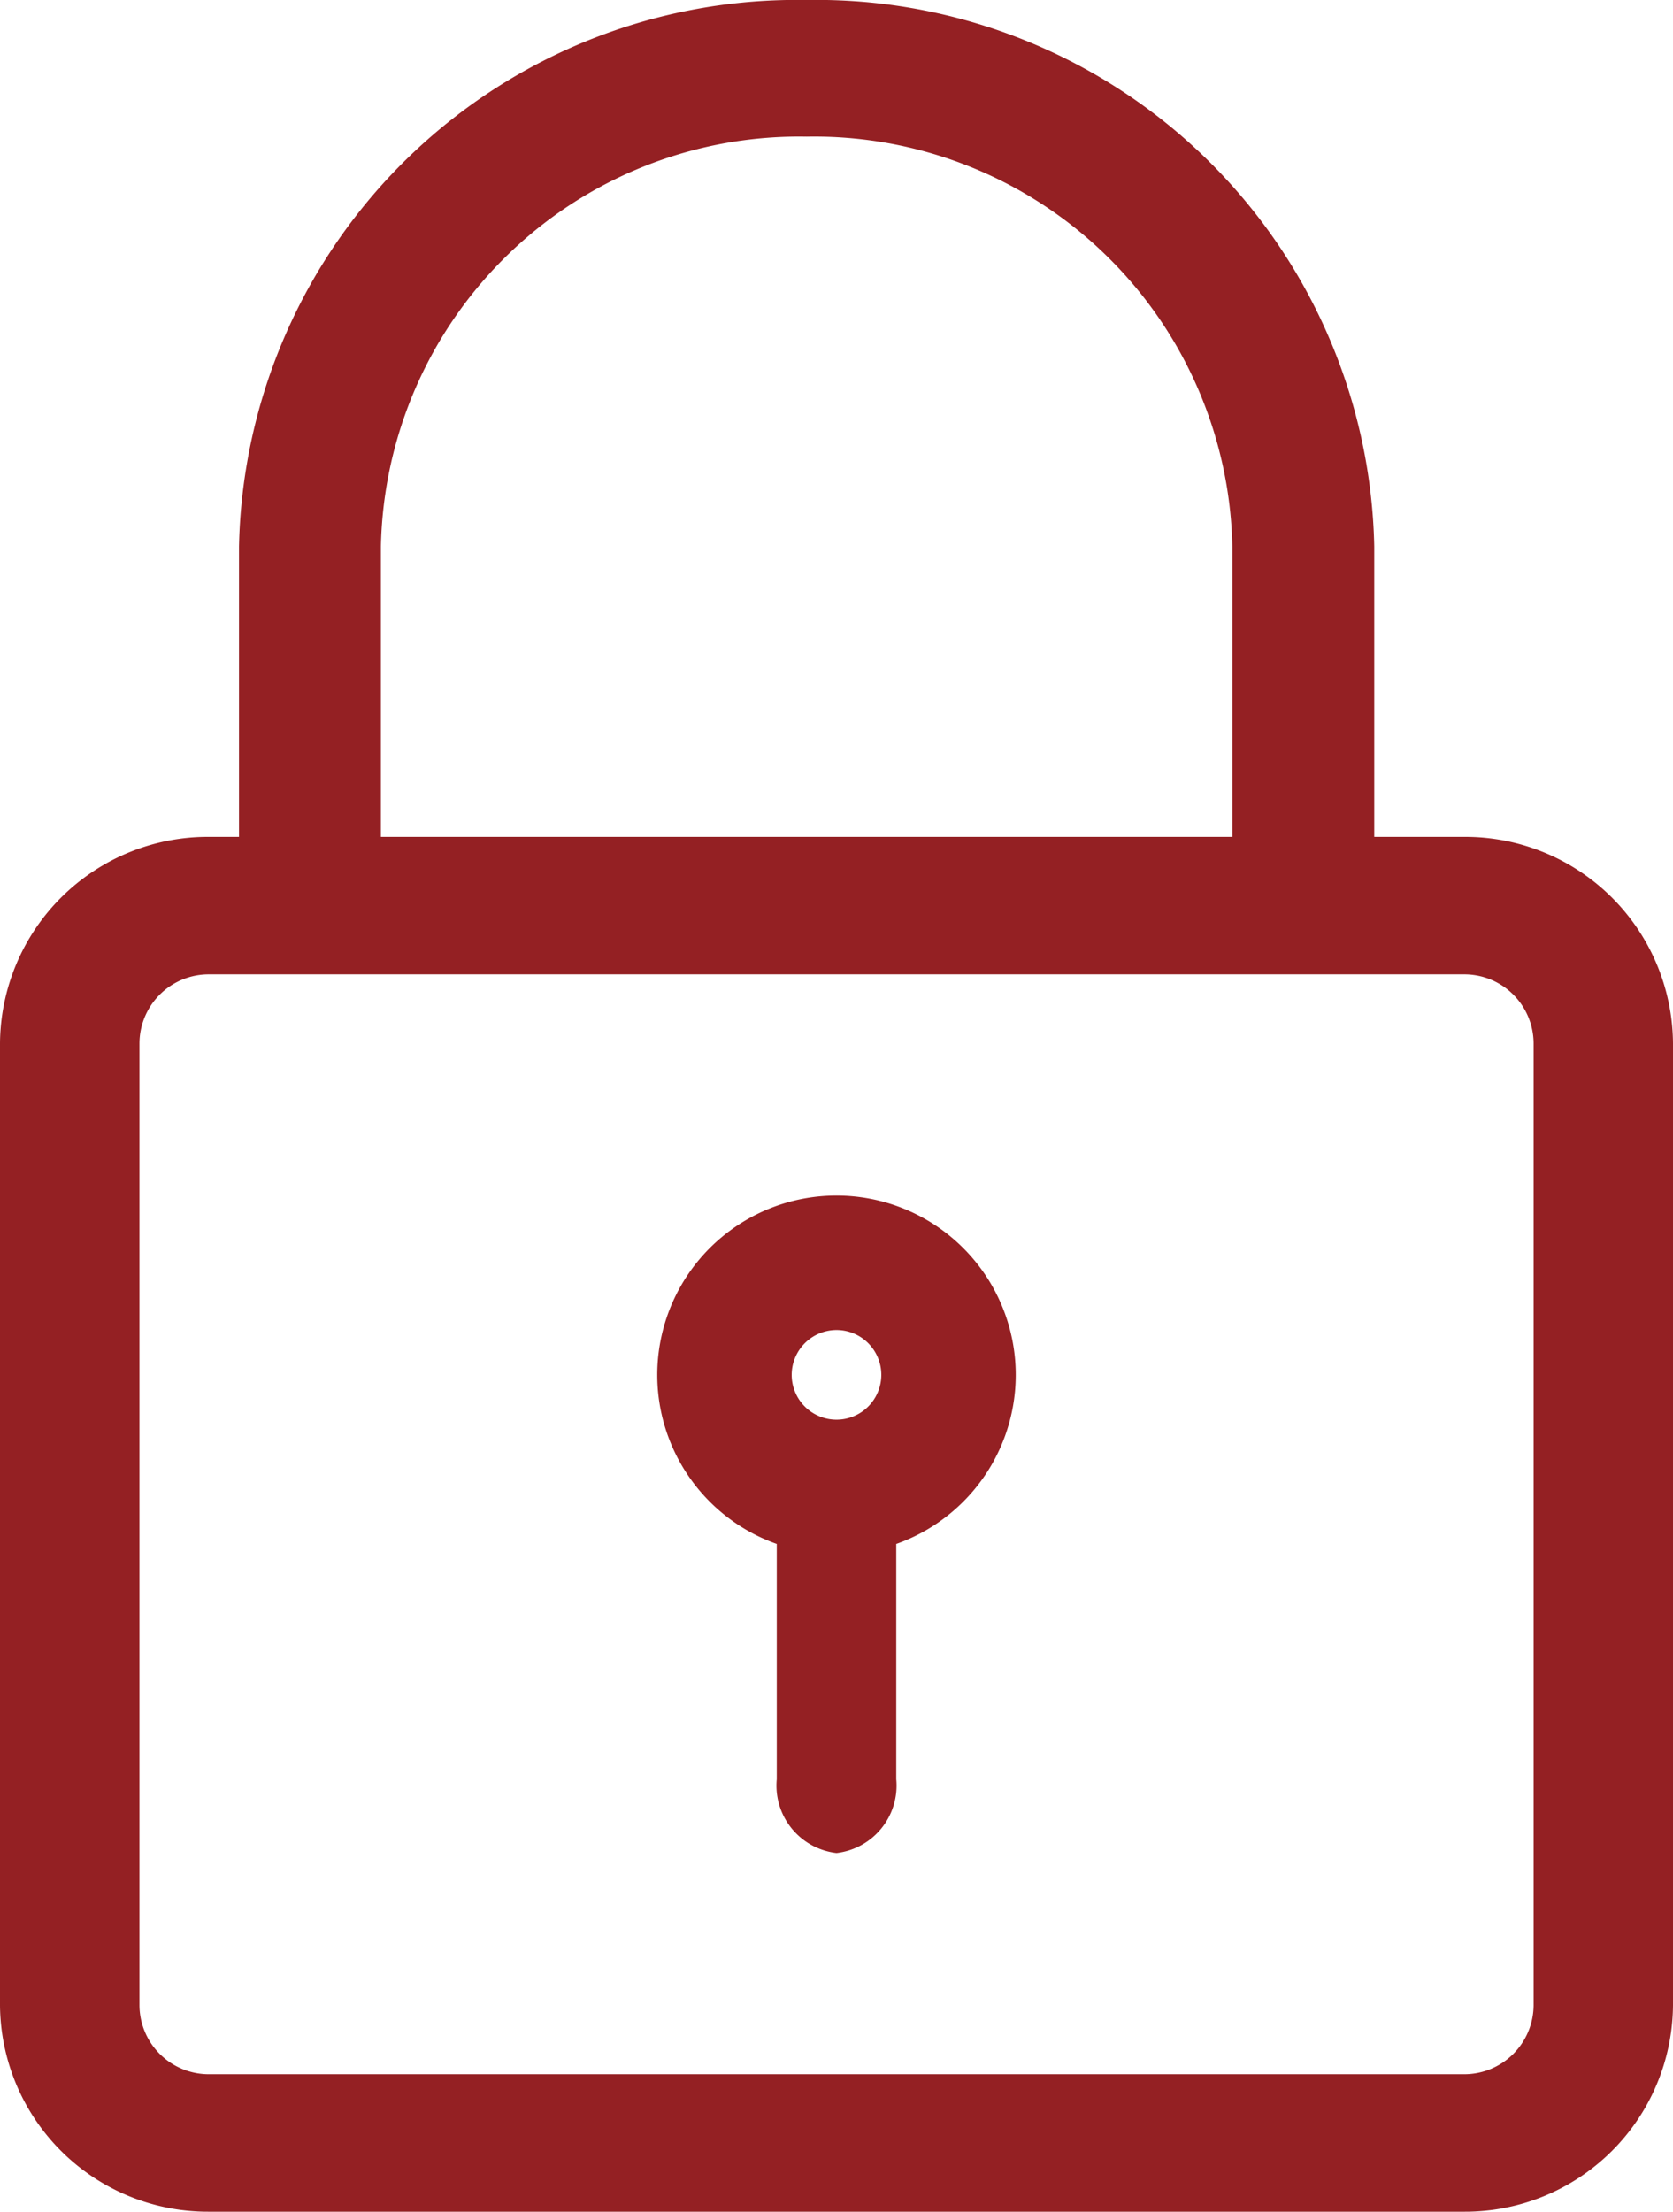
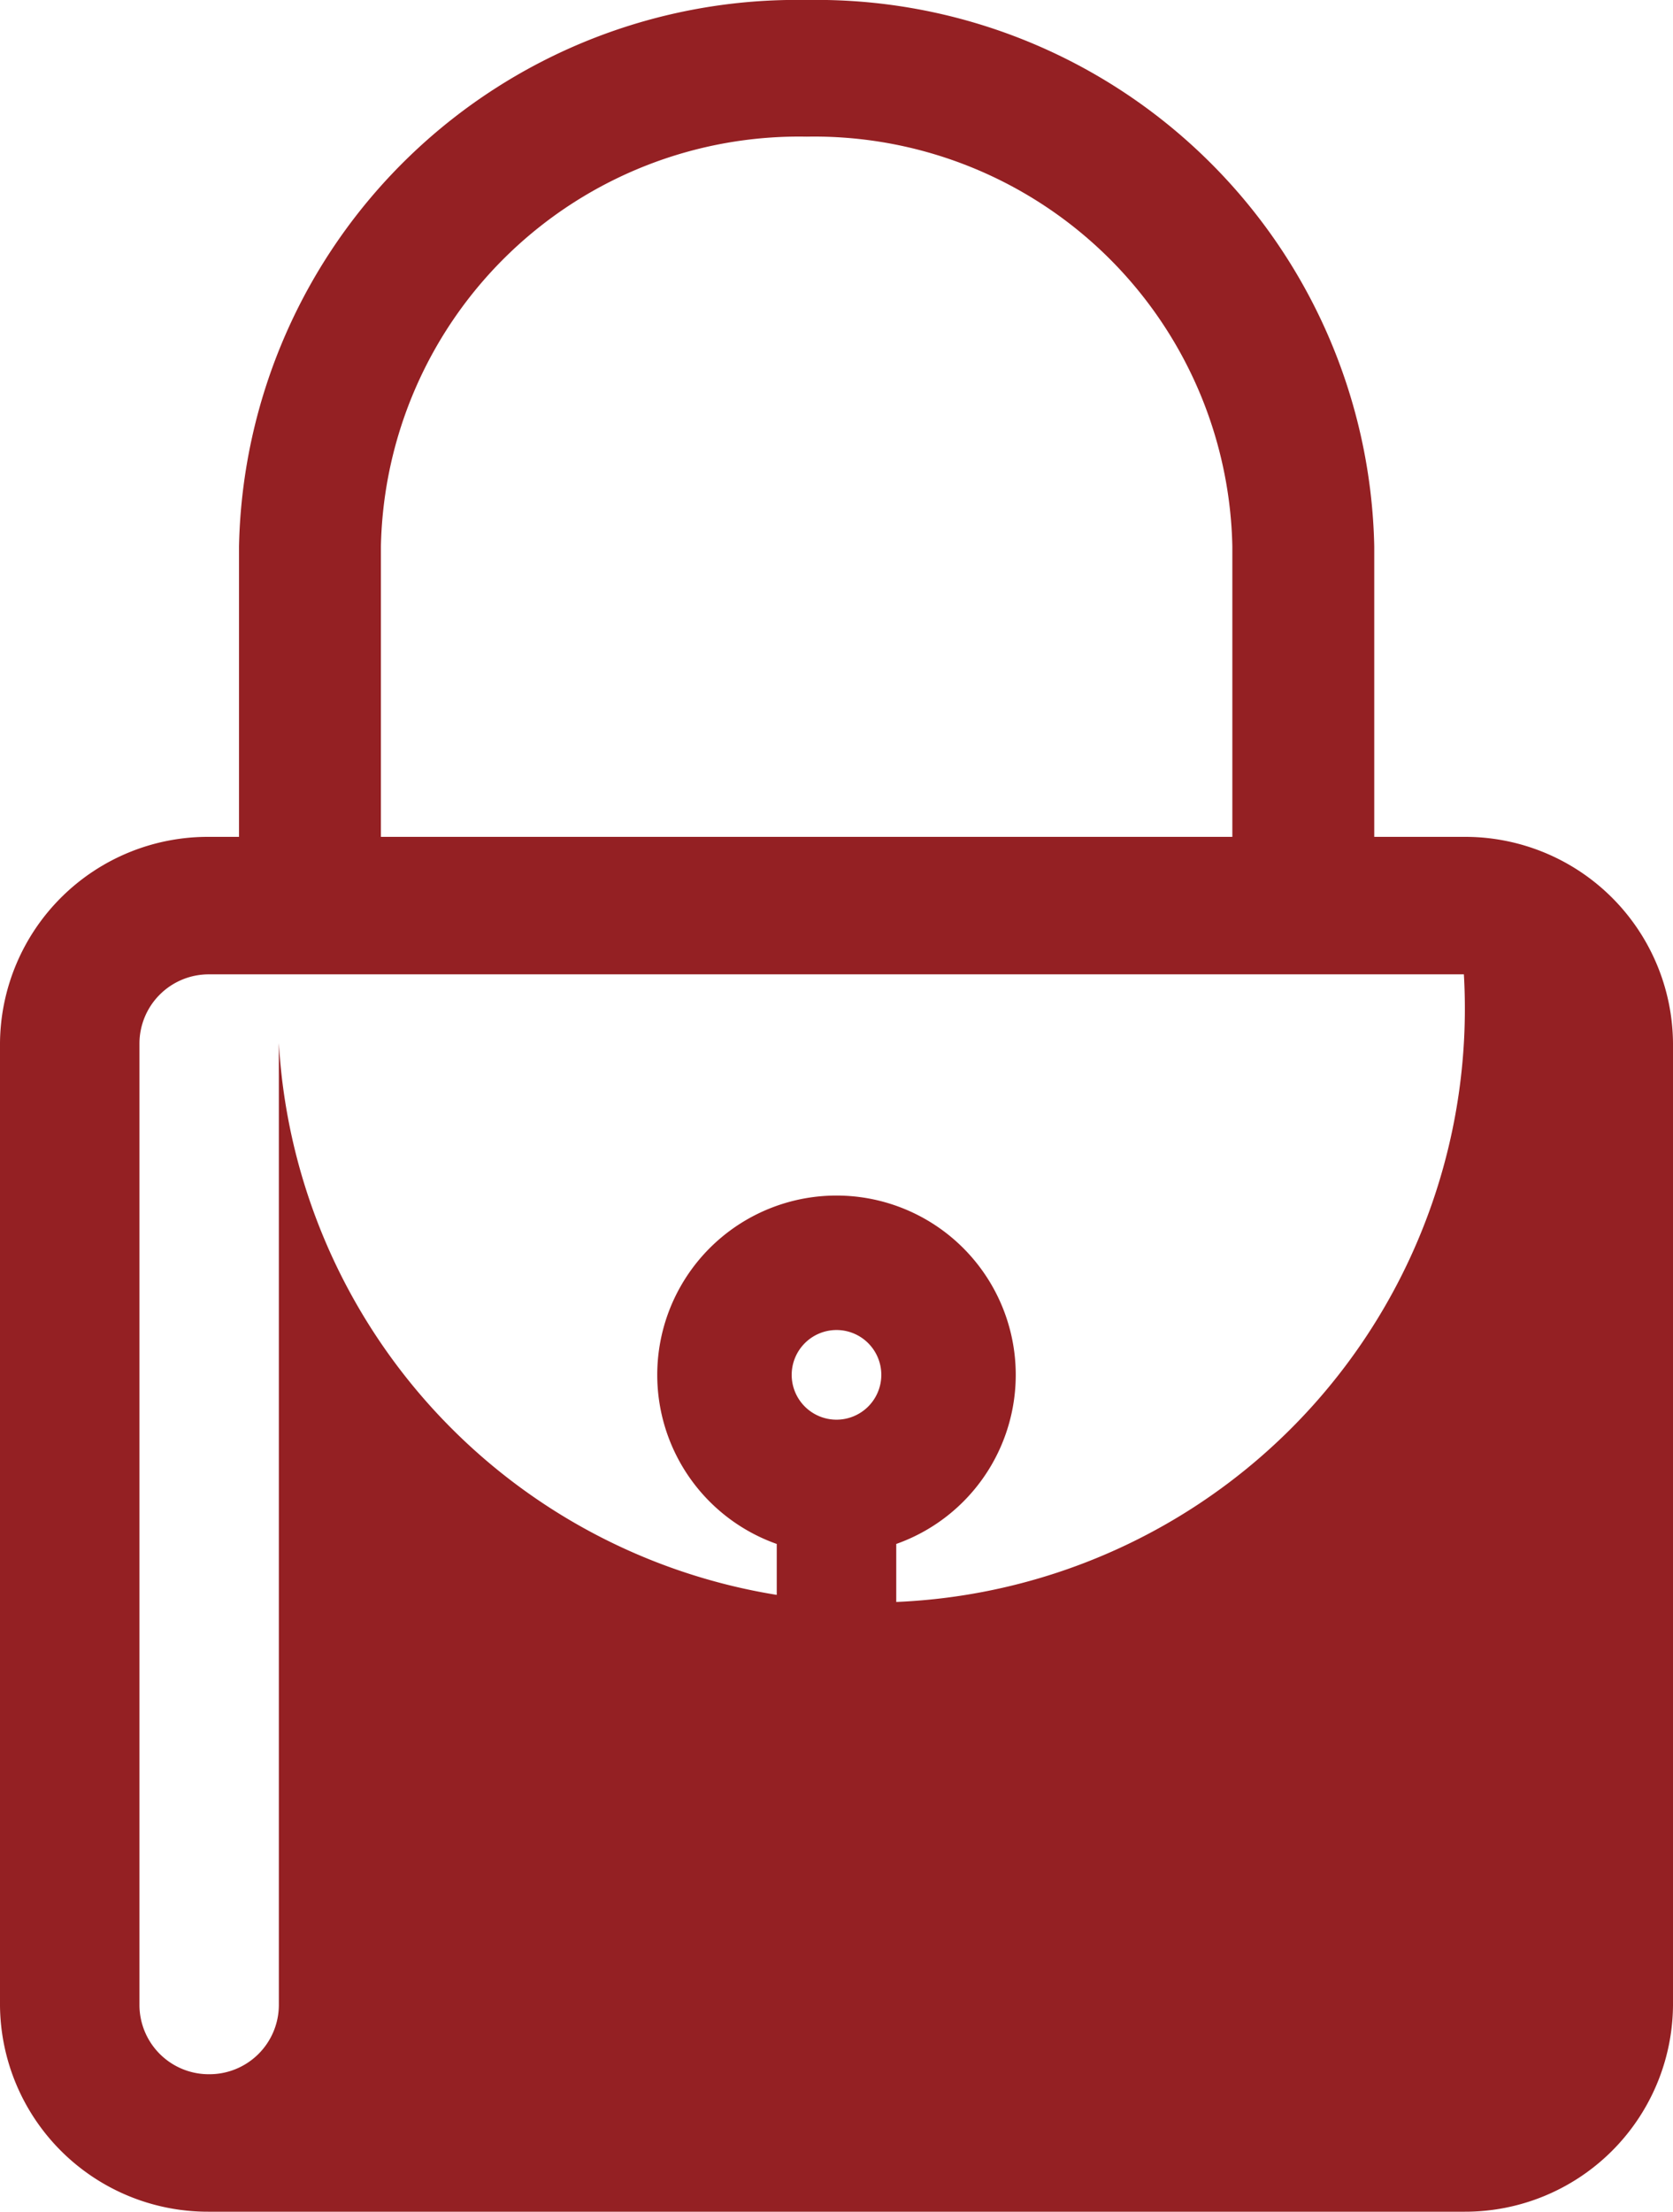
<svg xmlns="http://www.w3.org/2000/svg" width="28" height="37.001" viewBox="0 0 28 37.001">
  <defs>
    <style>.a{fill:#942023;}</style>
  </defs>
-   <path class="a" d="M3.5,37A3.48,3.48,0,0,1,0,33.55V17.45A3.479,3.479,0,0,1,3.5,14H4V9.143A9.336,9.336,0,0,1,13.5,0,9.336,9.336,0,0,1,23,9.143V14h1.5A3.479,3.479,0,0,1,28,17.45v16.1A3.48,3.48,0,0,1,24.5,37ZM2.334,17.45v16.1A1.16,1.16,0,0,0,3.5,34.7h21a1.161,1.161,0,0,0,1.167-1.15V17.45A1.159,1.159,0,0,0,24.5,16.3H3.5A1.159,1.159,0,0,0,2.334,17.45ZM20.625,14V9.143A7,7,0,0,0,13.5,2.286,7,7,0,0,0,6.375,9.143V14ZM13,29.765V25.829a3,3,0,1,1,2,0v3.936A1.136,1.136,0,0,1,14,31,1.136,1.136,0,0,1,13,29.765ZM13.25,23a.75.75,0,1,0,.75-.75A.751.751,0,0,0,13.25,23Z" />
+   <path class="a" d="M3.5,37A3.48,3.48,0,0,1,0,33.55V17.45A3.479,3.479,0,0,1,3.5,14H4V9.143A9.336,9.336,0,0,1,13.5,0,9.336,9.336,0,0,1,23,9.143V14h1.5A3.479,3.479,0,0,1,28,17.45v16.1A3.48,3.48,0,0,1,24.5,37ZM2.334,17.45v16.1A1.16,1.16,0,0,0,3.5,34.7a1.161,1.161,0,0,0,1.167-1.15V17.45A1.159,1.159,0,0,0,24.5,16.3H3.5A1.159,1.159,0,0,0,2.334,17.45ZM20.625,14V9.143A7,7,0,0,0,13.5,2.286,7,7,0,0,0,6.375,9.143V14ZM13,29.765V25.829a3,3,0,1,1,2,0v3.936A1.136,1.136,0,0,1,14,31,1.136,1.136,0,0,1,13,29.765ZM13.25,23a.75.75,0,1,0,.75-.75A.751.751,0,0,0,13.25,23Z" />
</svg>